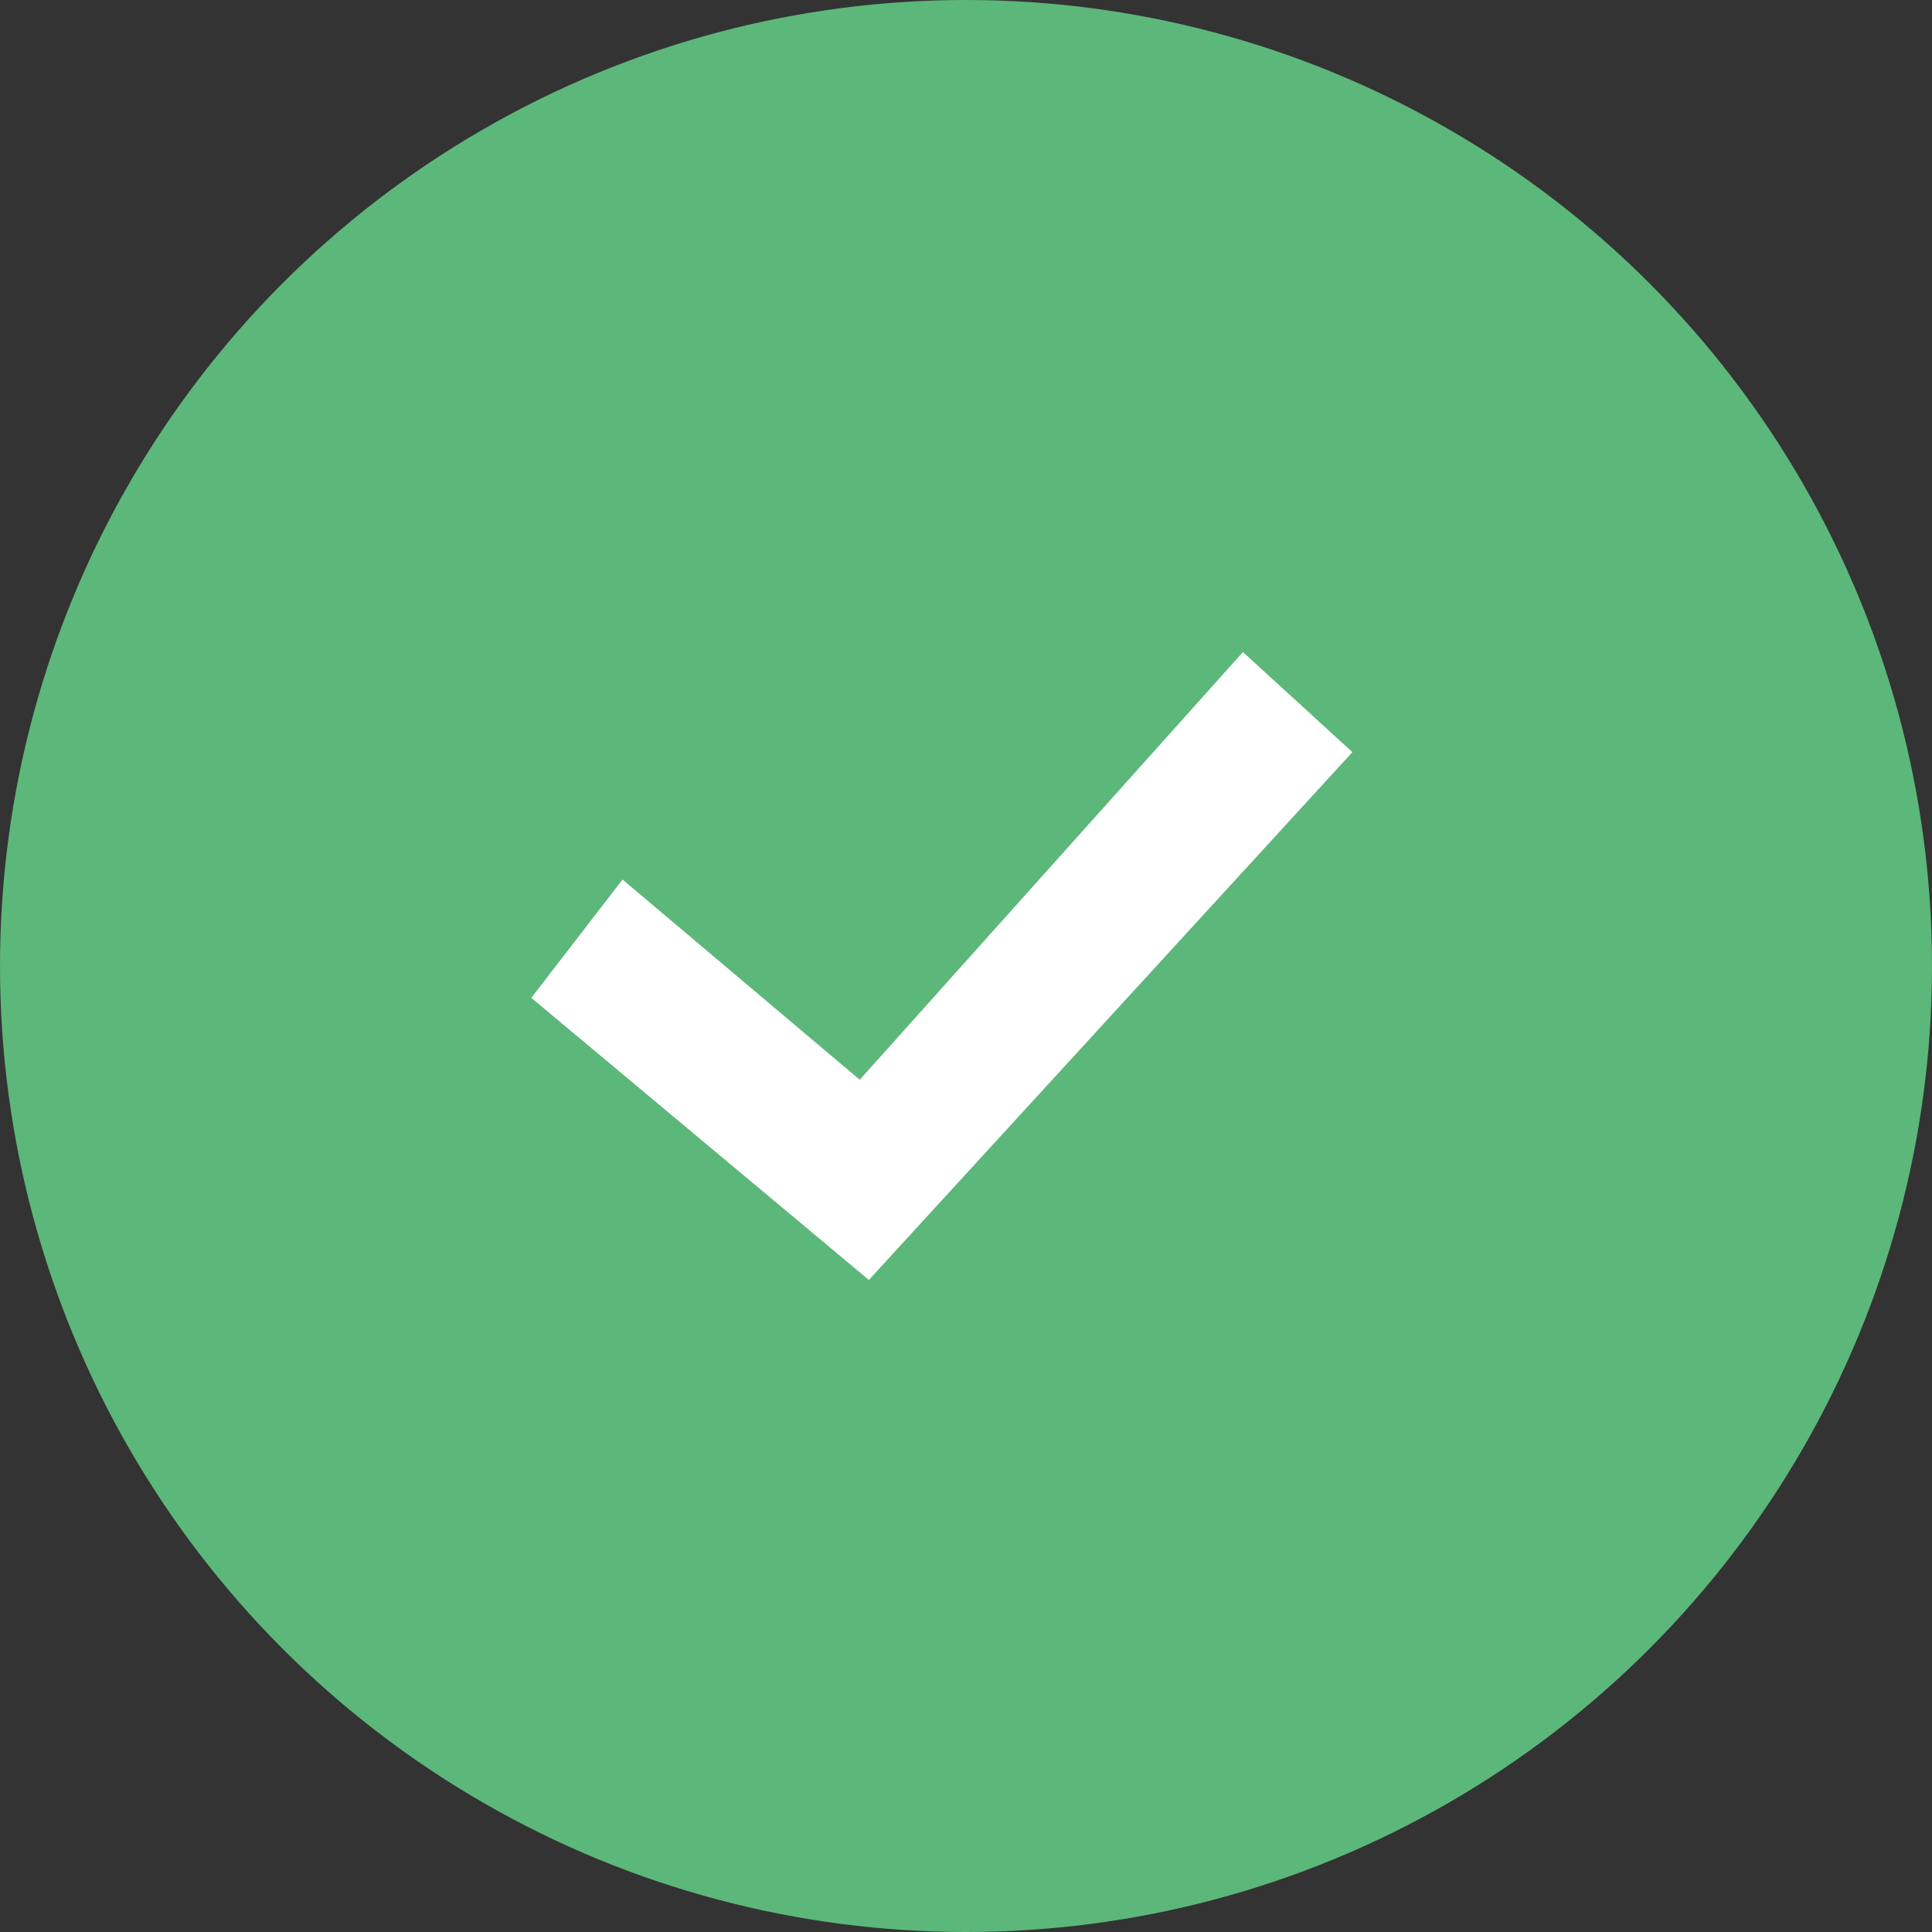
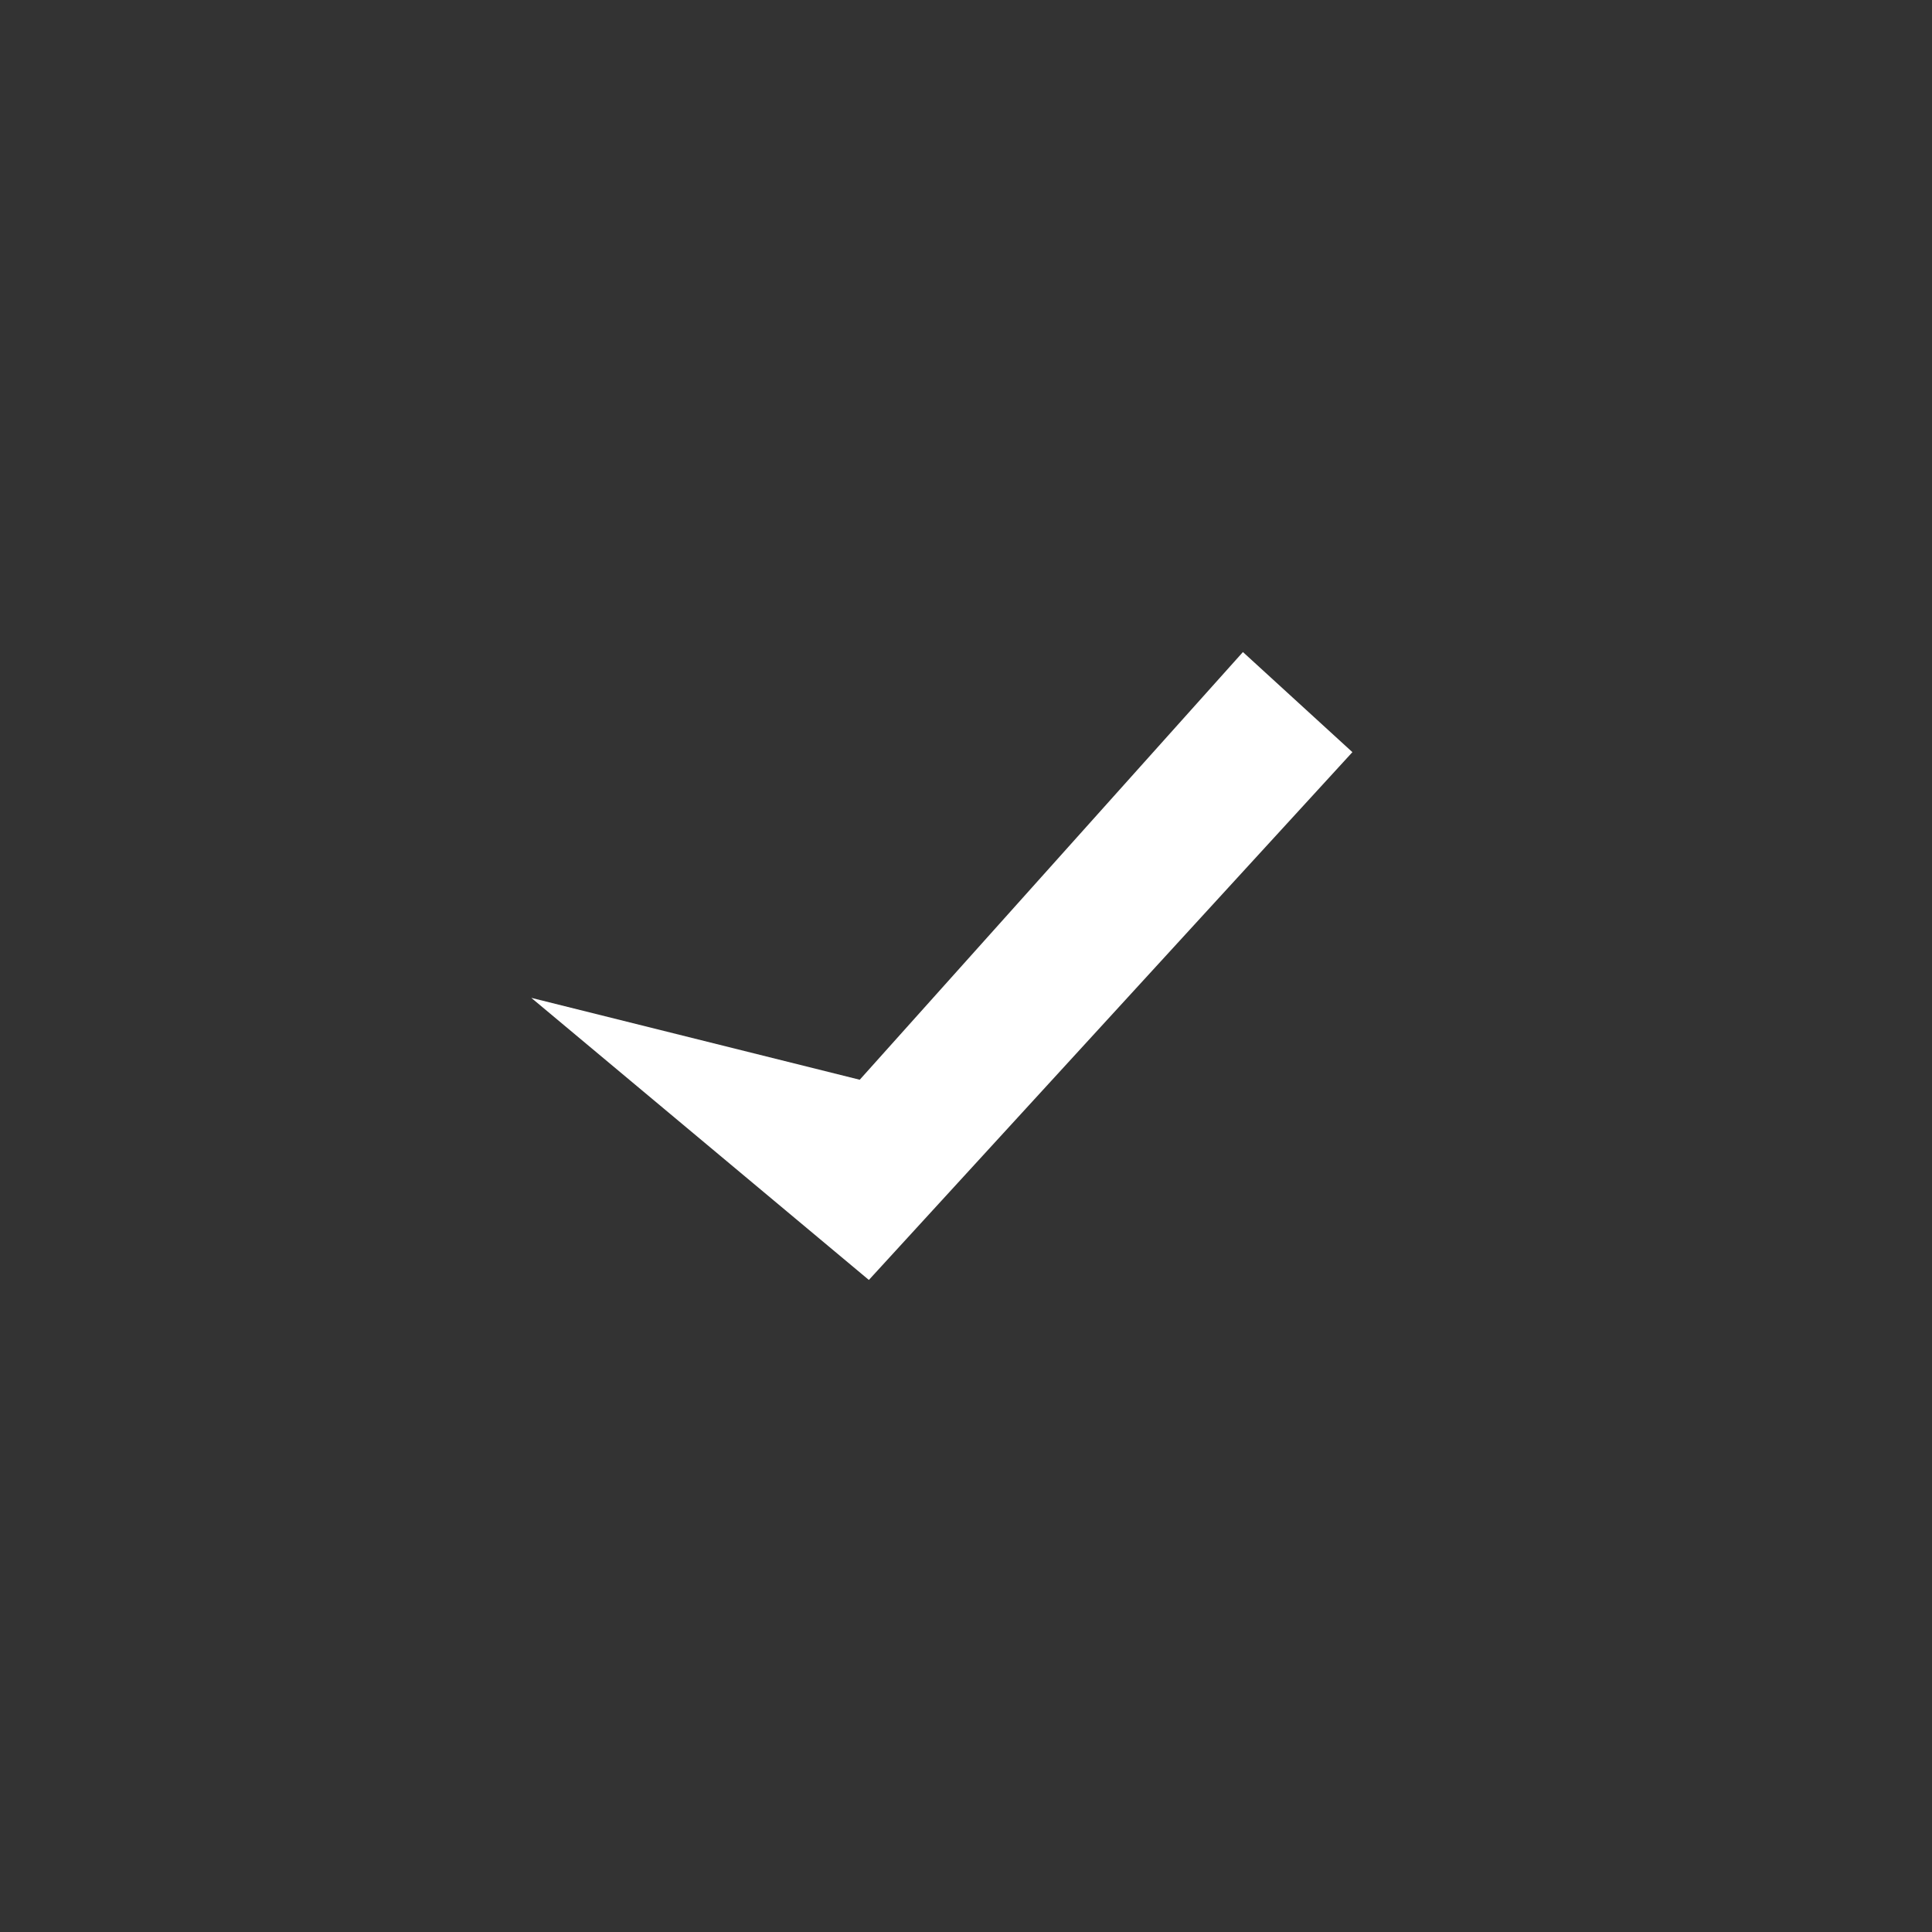
<svg xmlns="http://www.w3.org/2000/svg" width="80" height="80" viewBox="0 0 80 80" fill="none">
  <rect x="0" y="0" width="80" height="80" fill="#333333" stroke="none" />
-   <circle cx="40" cy="40" r="40" fill="#5CB77A" />
-   <path d="M22 41.319L25.778 36.42L35.6 44.71L51.467 27L56 31.145L35.978 53L22 41.319Z" fill="white" />
+   <path d="M22 41.319L35.6 44.71L51.467 27L56 31.145L35.978 53L22 41.319Z" fill="white" />
</svg>